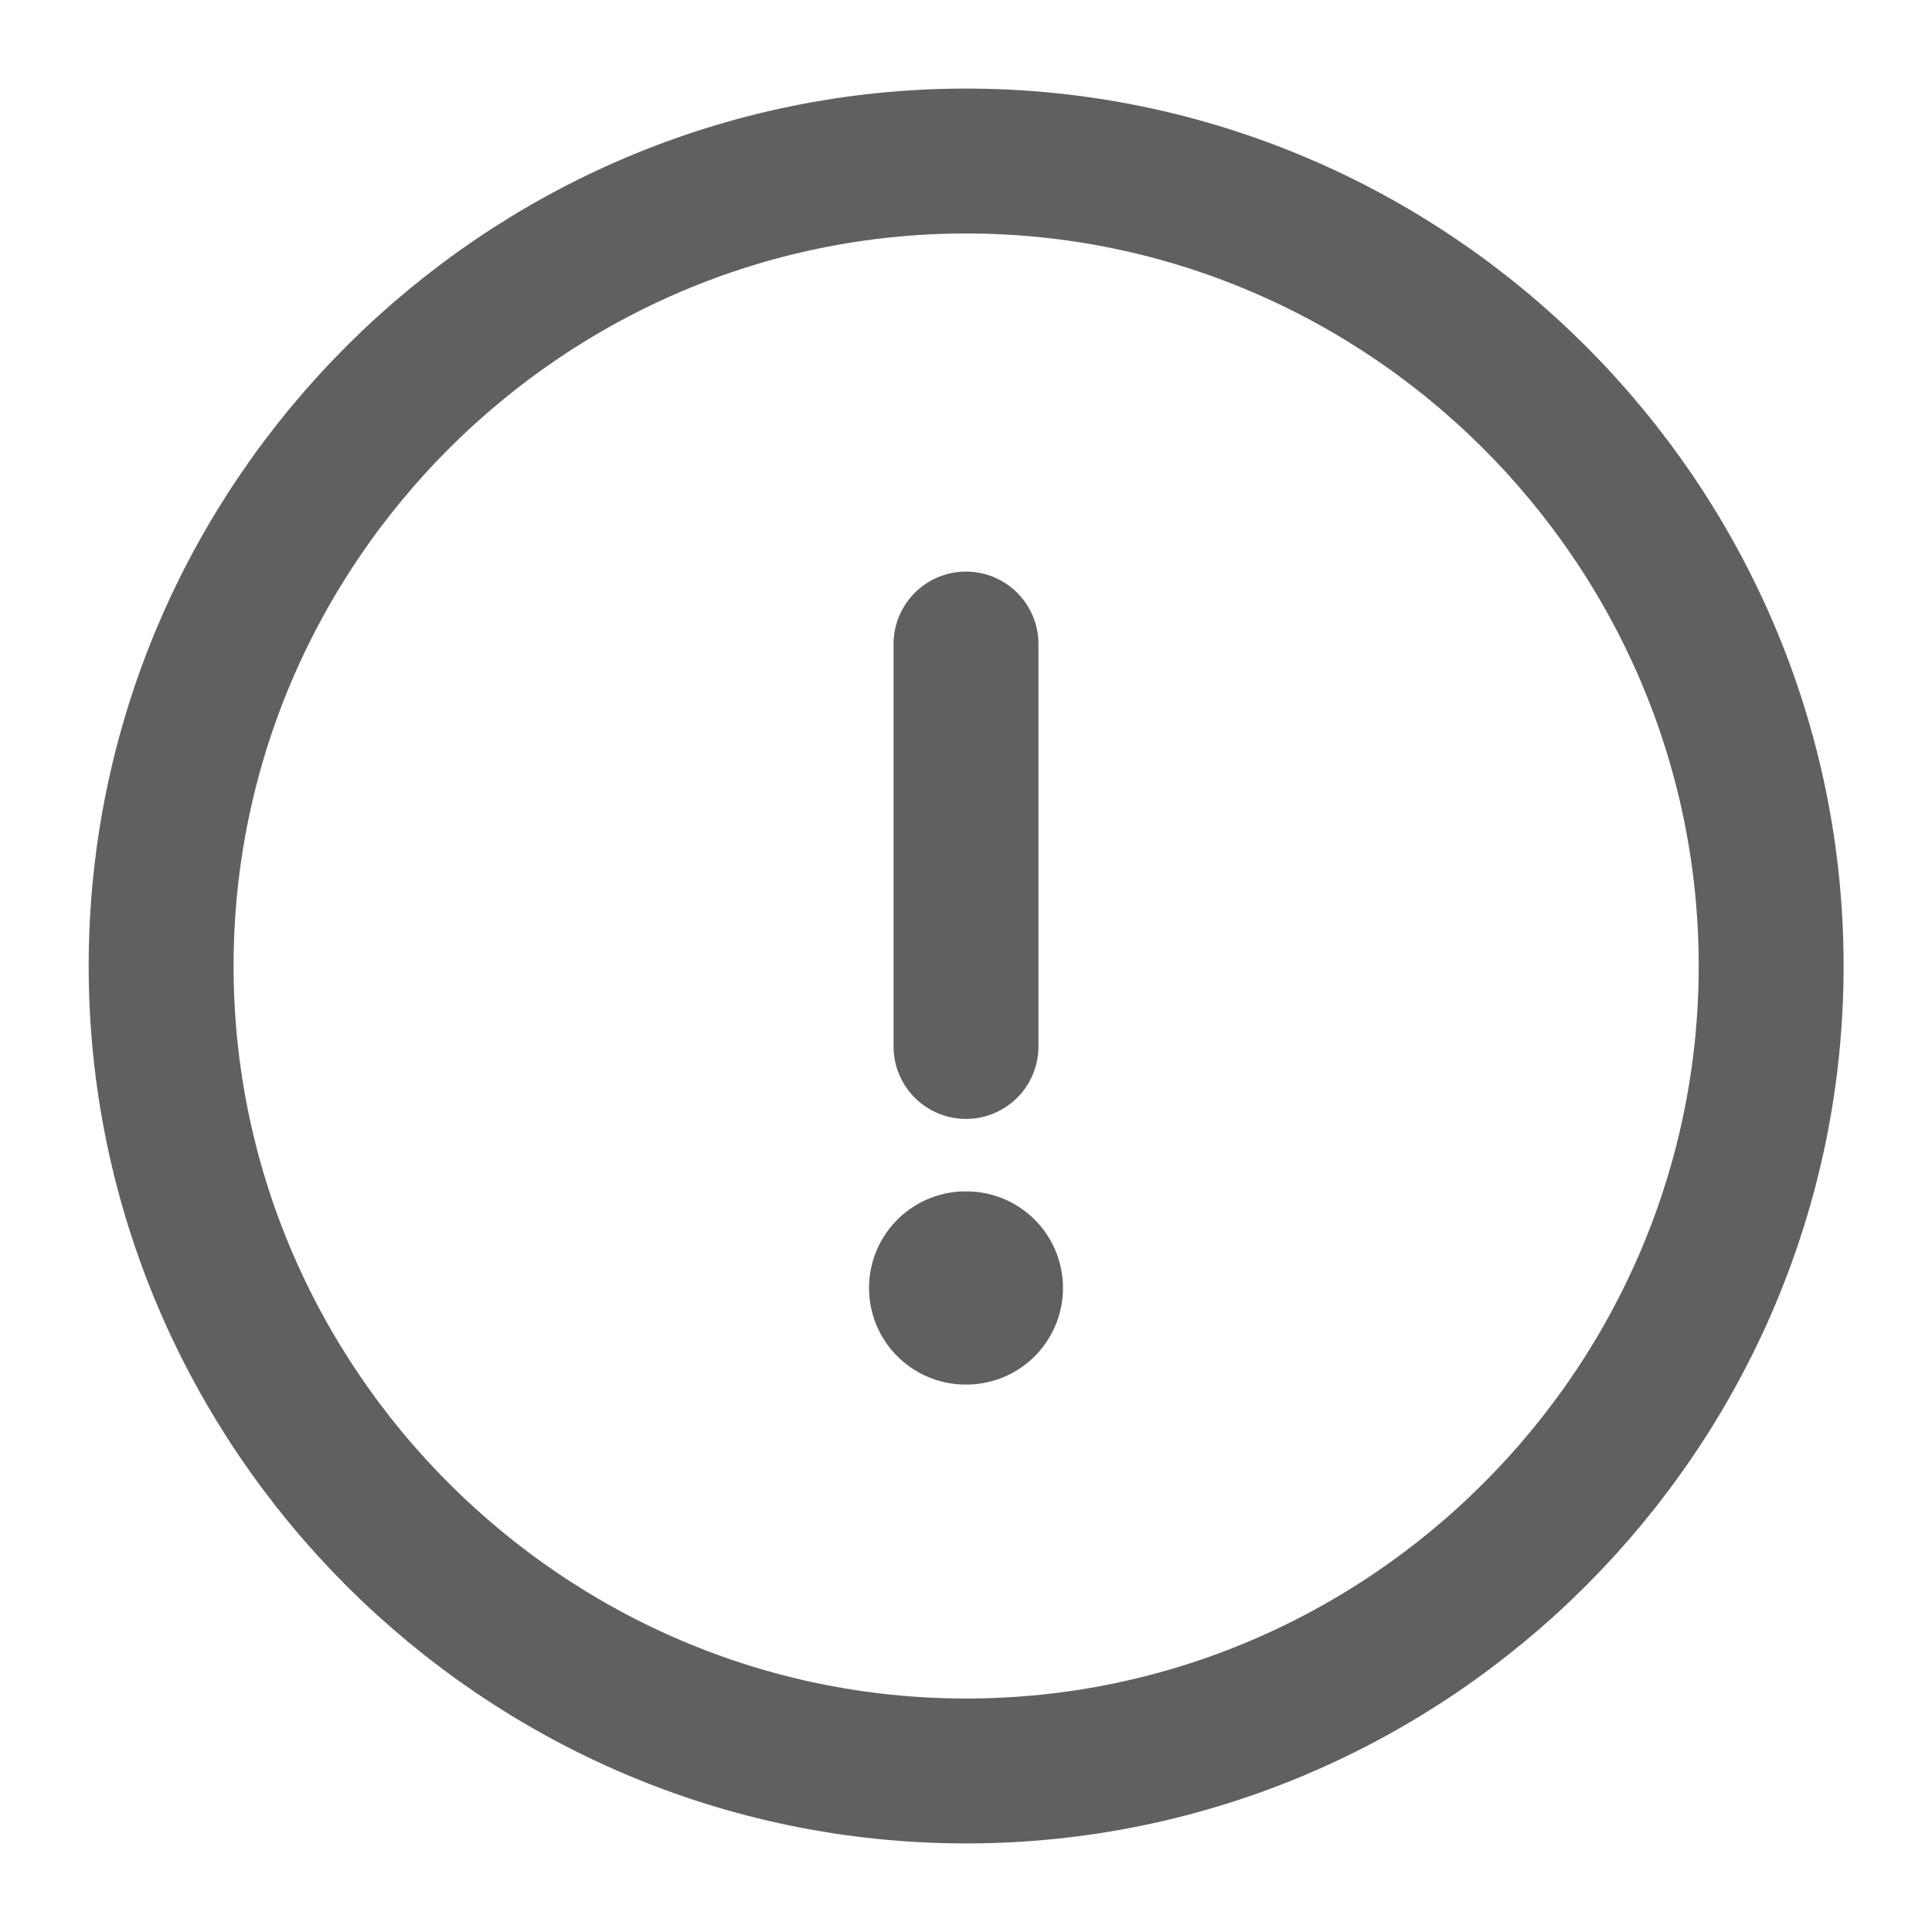
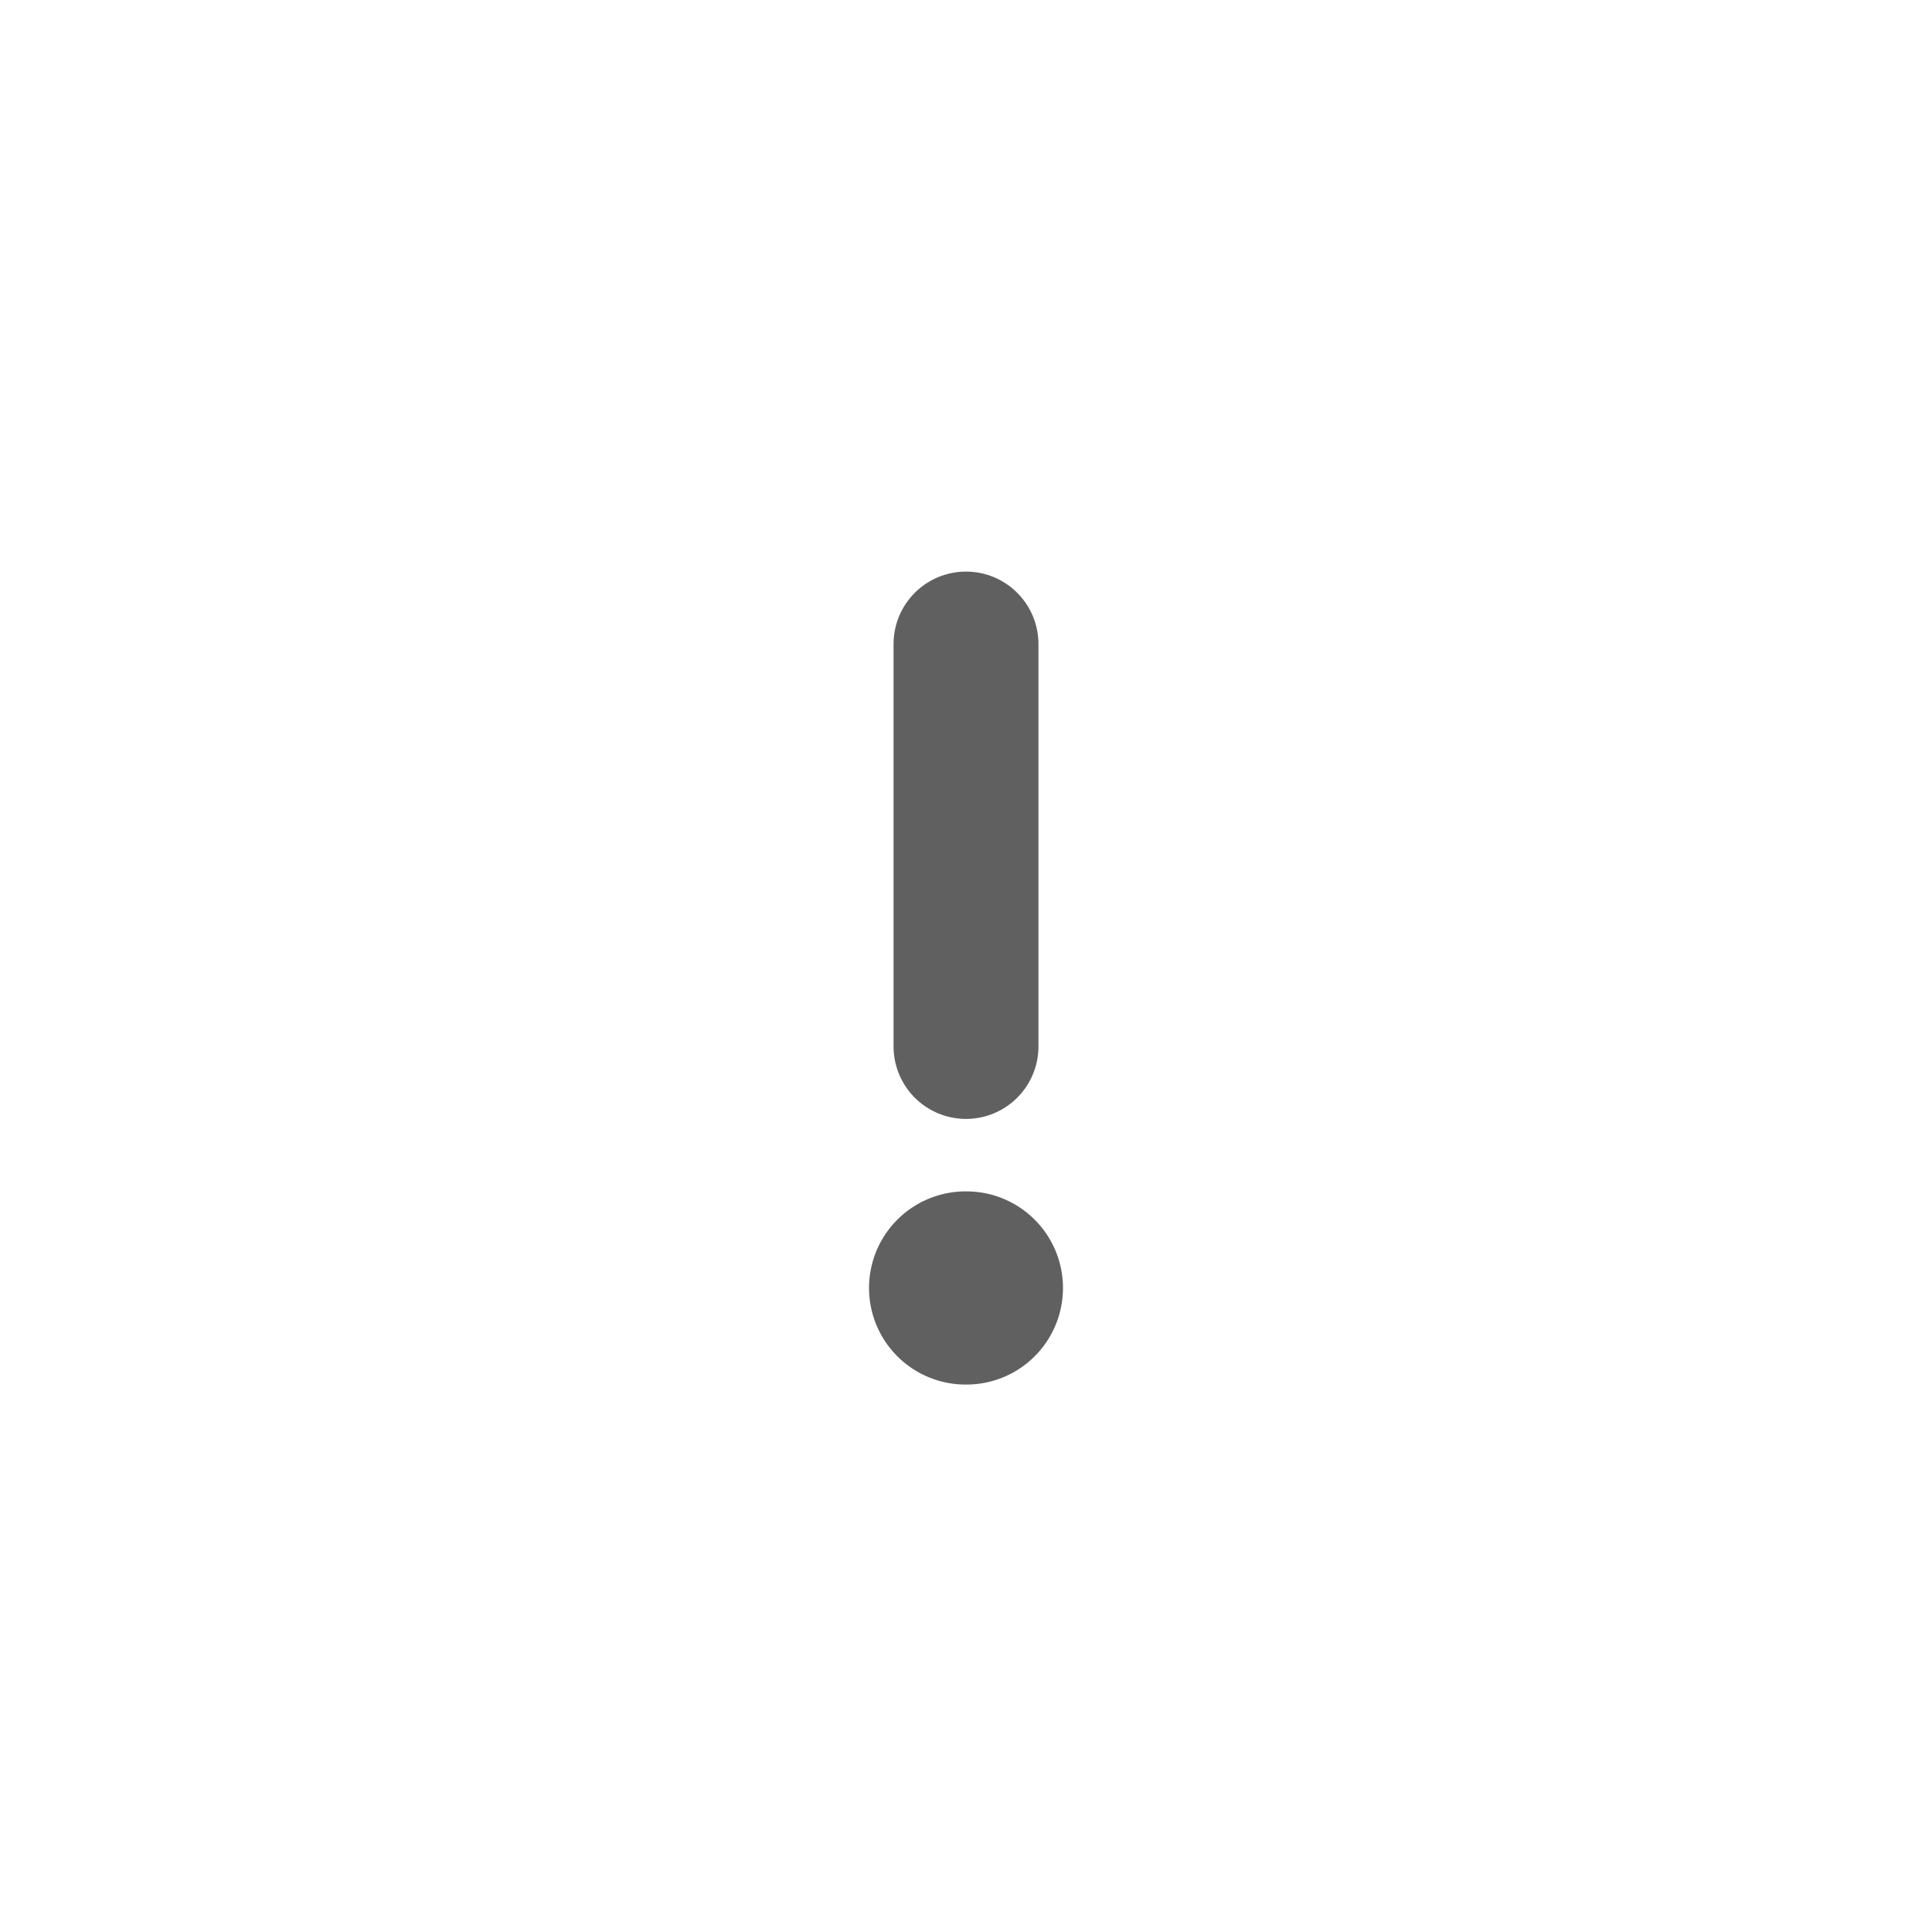
<svg xmlns="http://www.w3.org/2000/svg" width="20" height="20" viewBox="0 0 20 20" fill="none">
-   <path d="M10.001 18.333C14.585 18.333 18.335 14.583 18.335 10C18.335 5.417 14.585 1.667 10.001 1.667C5.418 1.667 1.668 5.417 1.668 10C1.668 14.583 5.418 18.333 10.001 18.333Z" stroke="#606060" stroke-width="1.5" stroke-linecap="round" stroke-linejoin="round" />
  <path d="M10 6.667V10.833" stroke="#606060" stroke-width="1.5" stroke-linecap="round" stroke-linejoin="round" />
  <path d="M9.996 13.333H10.004" stroke="#606060" stroke-width="2" stroke-linecap="round" stroke-linejoin="round" />
</svg>